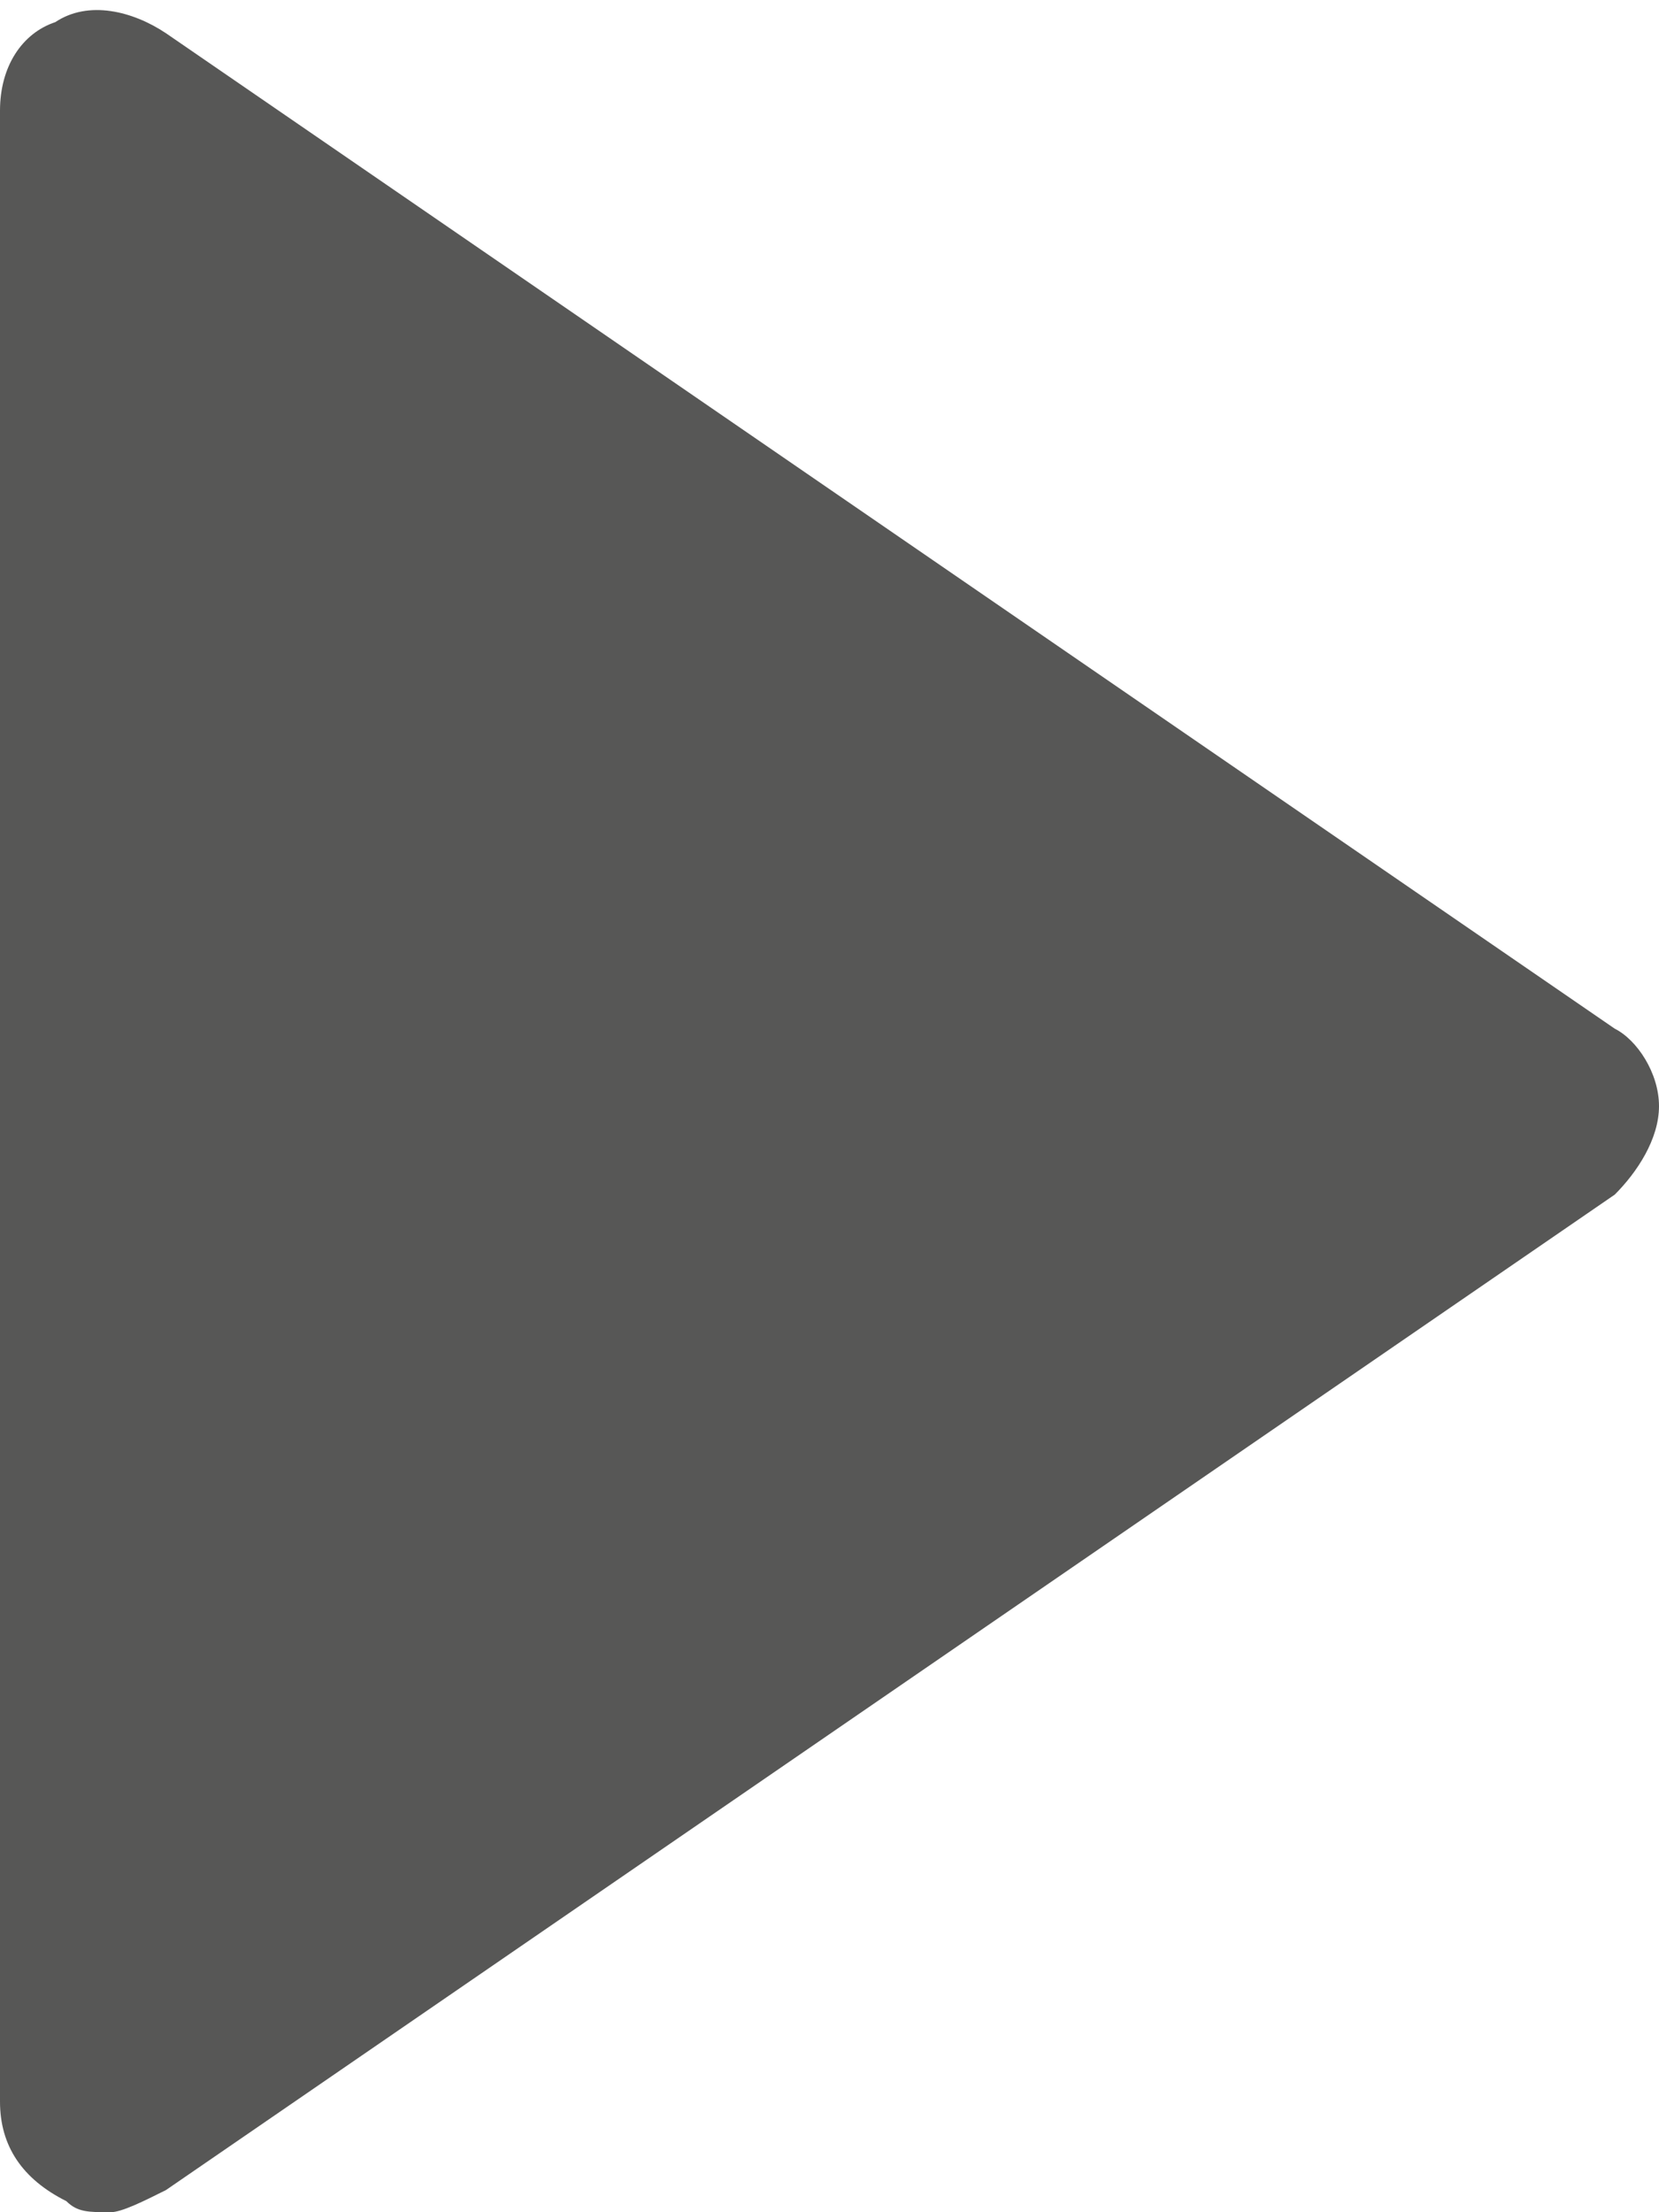
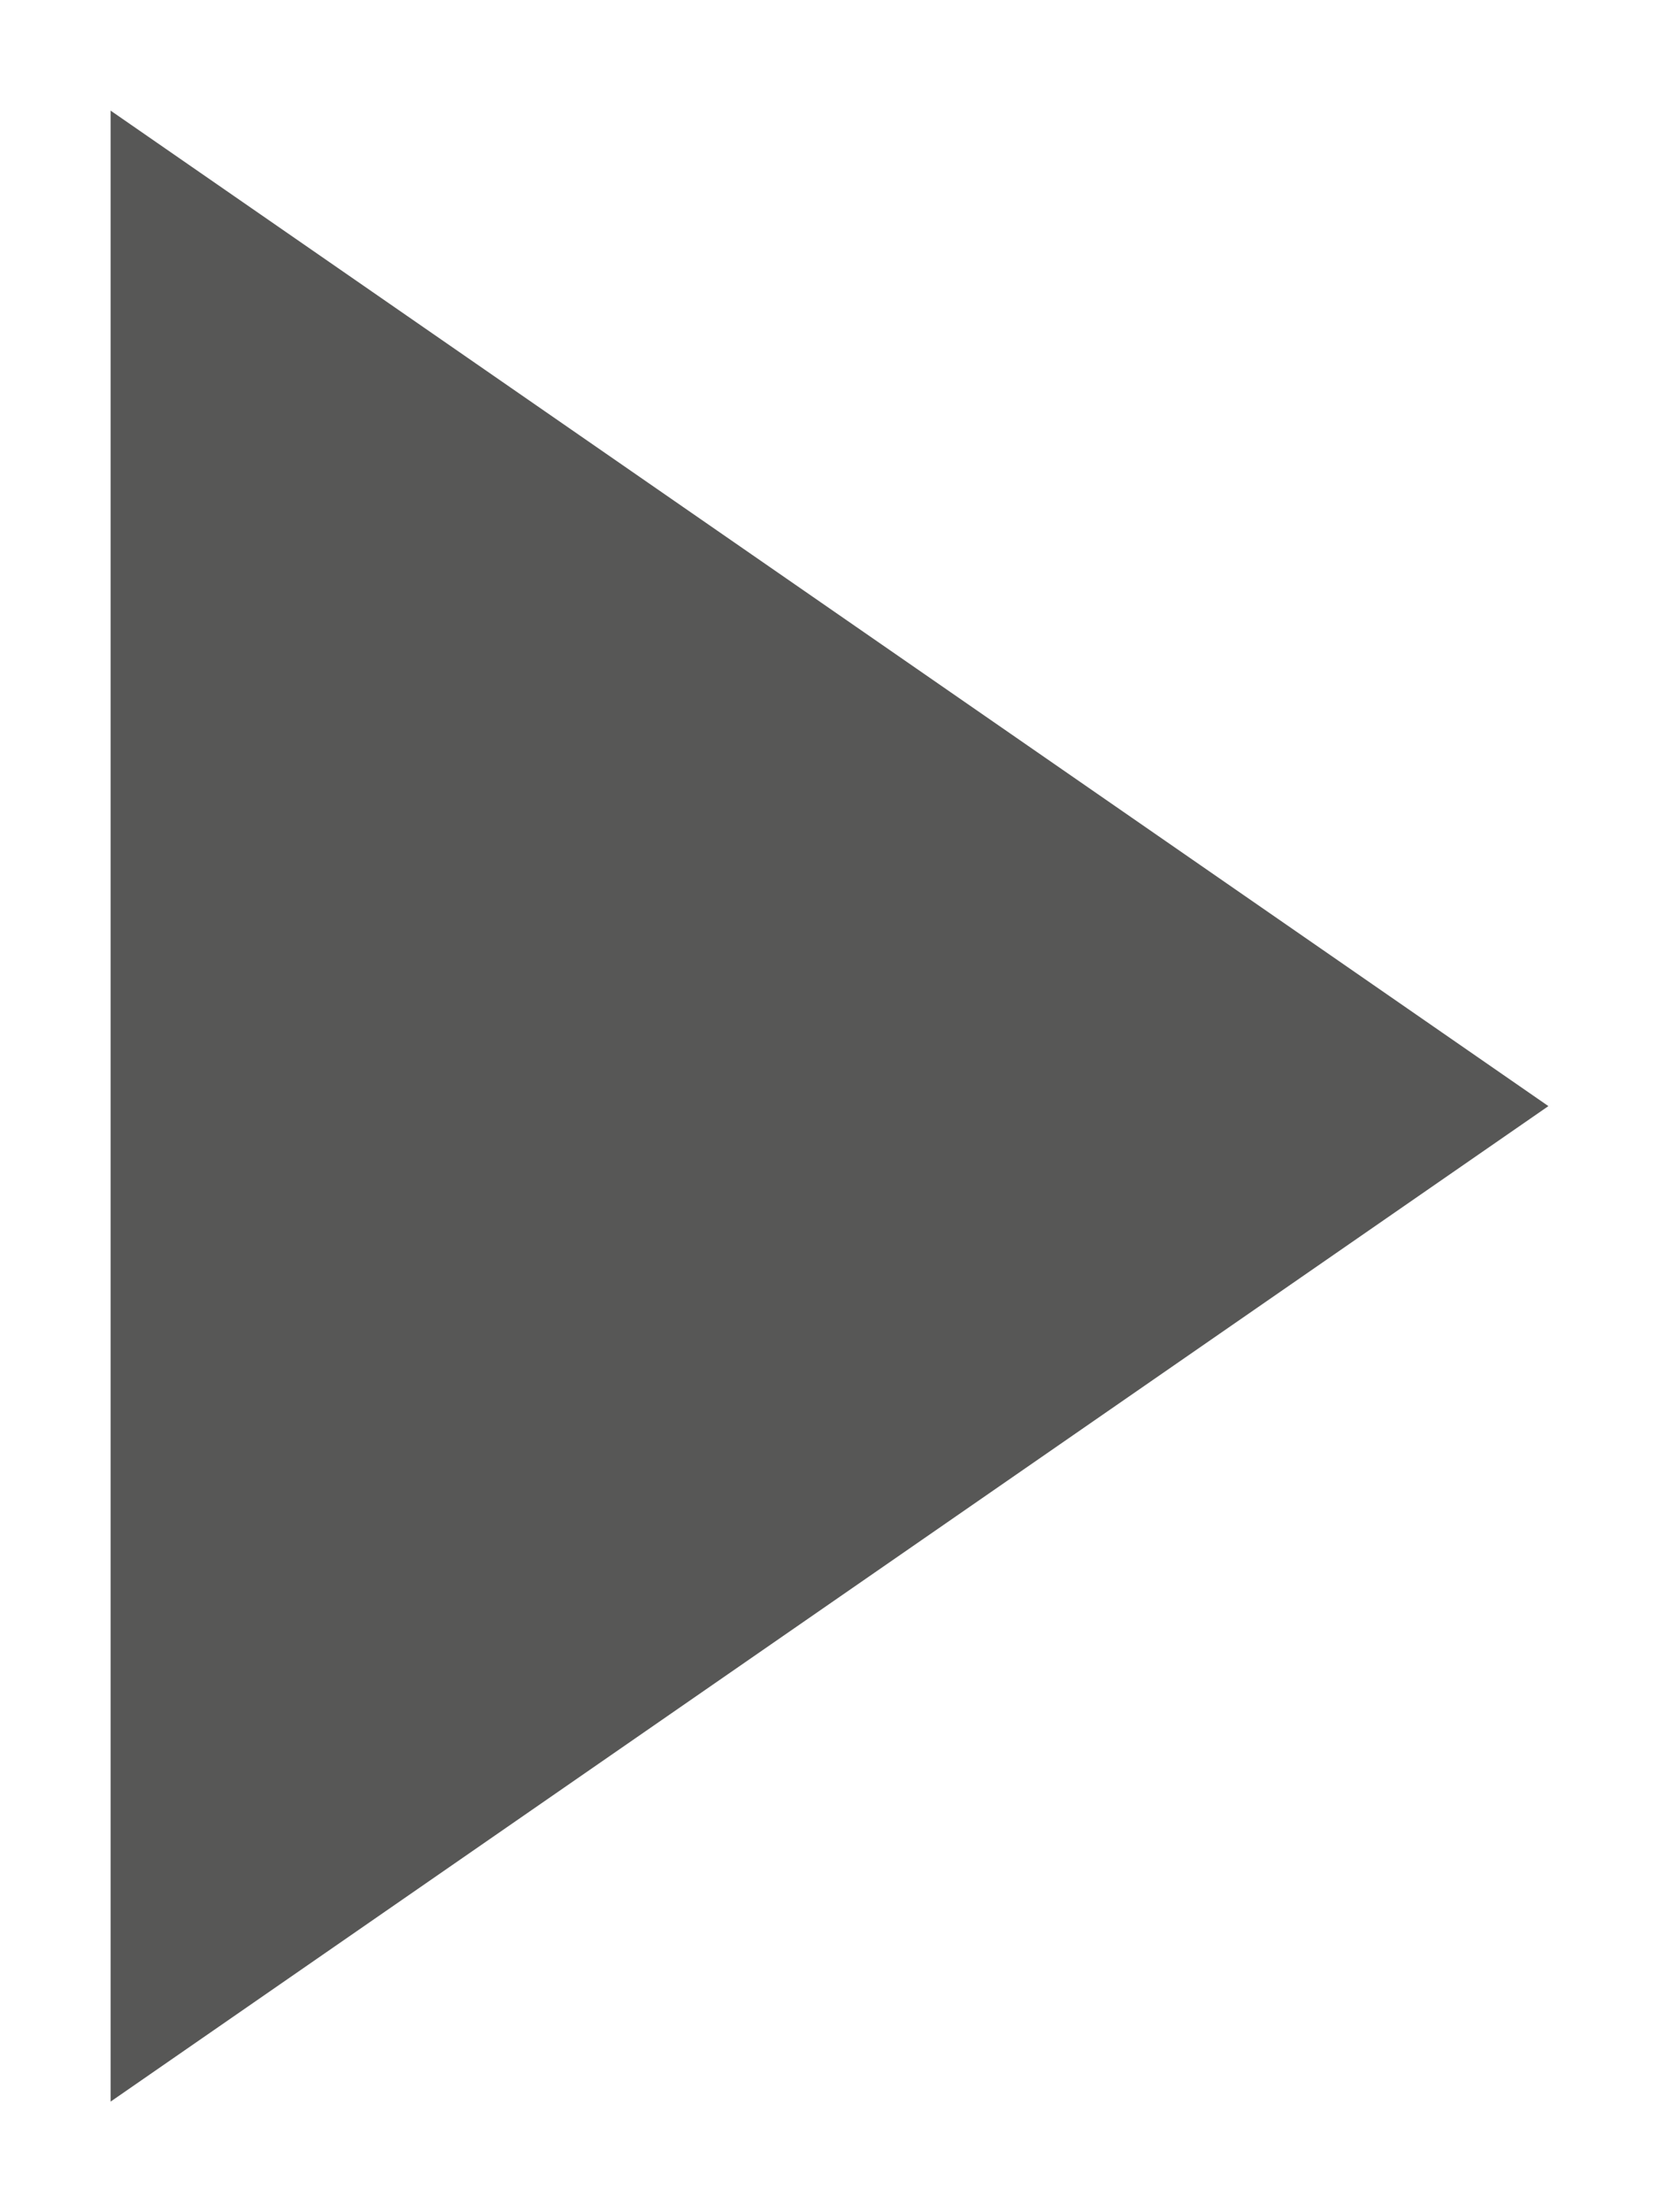
<svg xmlns="http://www.w3.org/2000/svg" xmlns:xlink="http://www.w3.org/1999/xlink" version="1.1" id="Layer_1" x="0px" y="0px" viewBox="0 0 15 20" style="enable-background:new 0 0 15 20;" xml:space="preserve">
  <style type="text/css">
	.st0{fill:#575756;}
	.st1{clip-path:url(#SVGID_00000099631044650249176360000001275934153818500020_);fill:#575756;}
</style>
  <polygon class="st0" points="1,1 14,10 1,19 " />
  <g>
    <defs>
-       <rect id="SVGID_1_" width="15" height="20" />
-     </defs>
+       </defs>
    <clipPath id="SVGID_00000054225470461251208370000008480476657718567079_">
      <use xlink:href="#SVGID_1_" style="overflow:visible;" />
    </clipPath>
    <path style="clip-path:url(#SVGID_00000054225470461251208370000008480476657718567079_);fill:#575756;" d="M1,20   c-0.2,0-0.3,0-0.4-0.1C0.2,19.7,0,19.4,0,19V1c0-0.4,0.2-0.7,0.5-0.8c0.3-0.2,0.7-0.1,1,0.1l13.1,9C14.8,9.4,15,9.7,15,10   s-0.2,0.6-0.4,0.8l-13.1,9C1.3,19.9,1.1,20,1,20z M1.9,2.8v14.4L12.4,10L1.9,2.8z" />
  </g>
</svg>